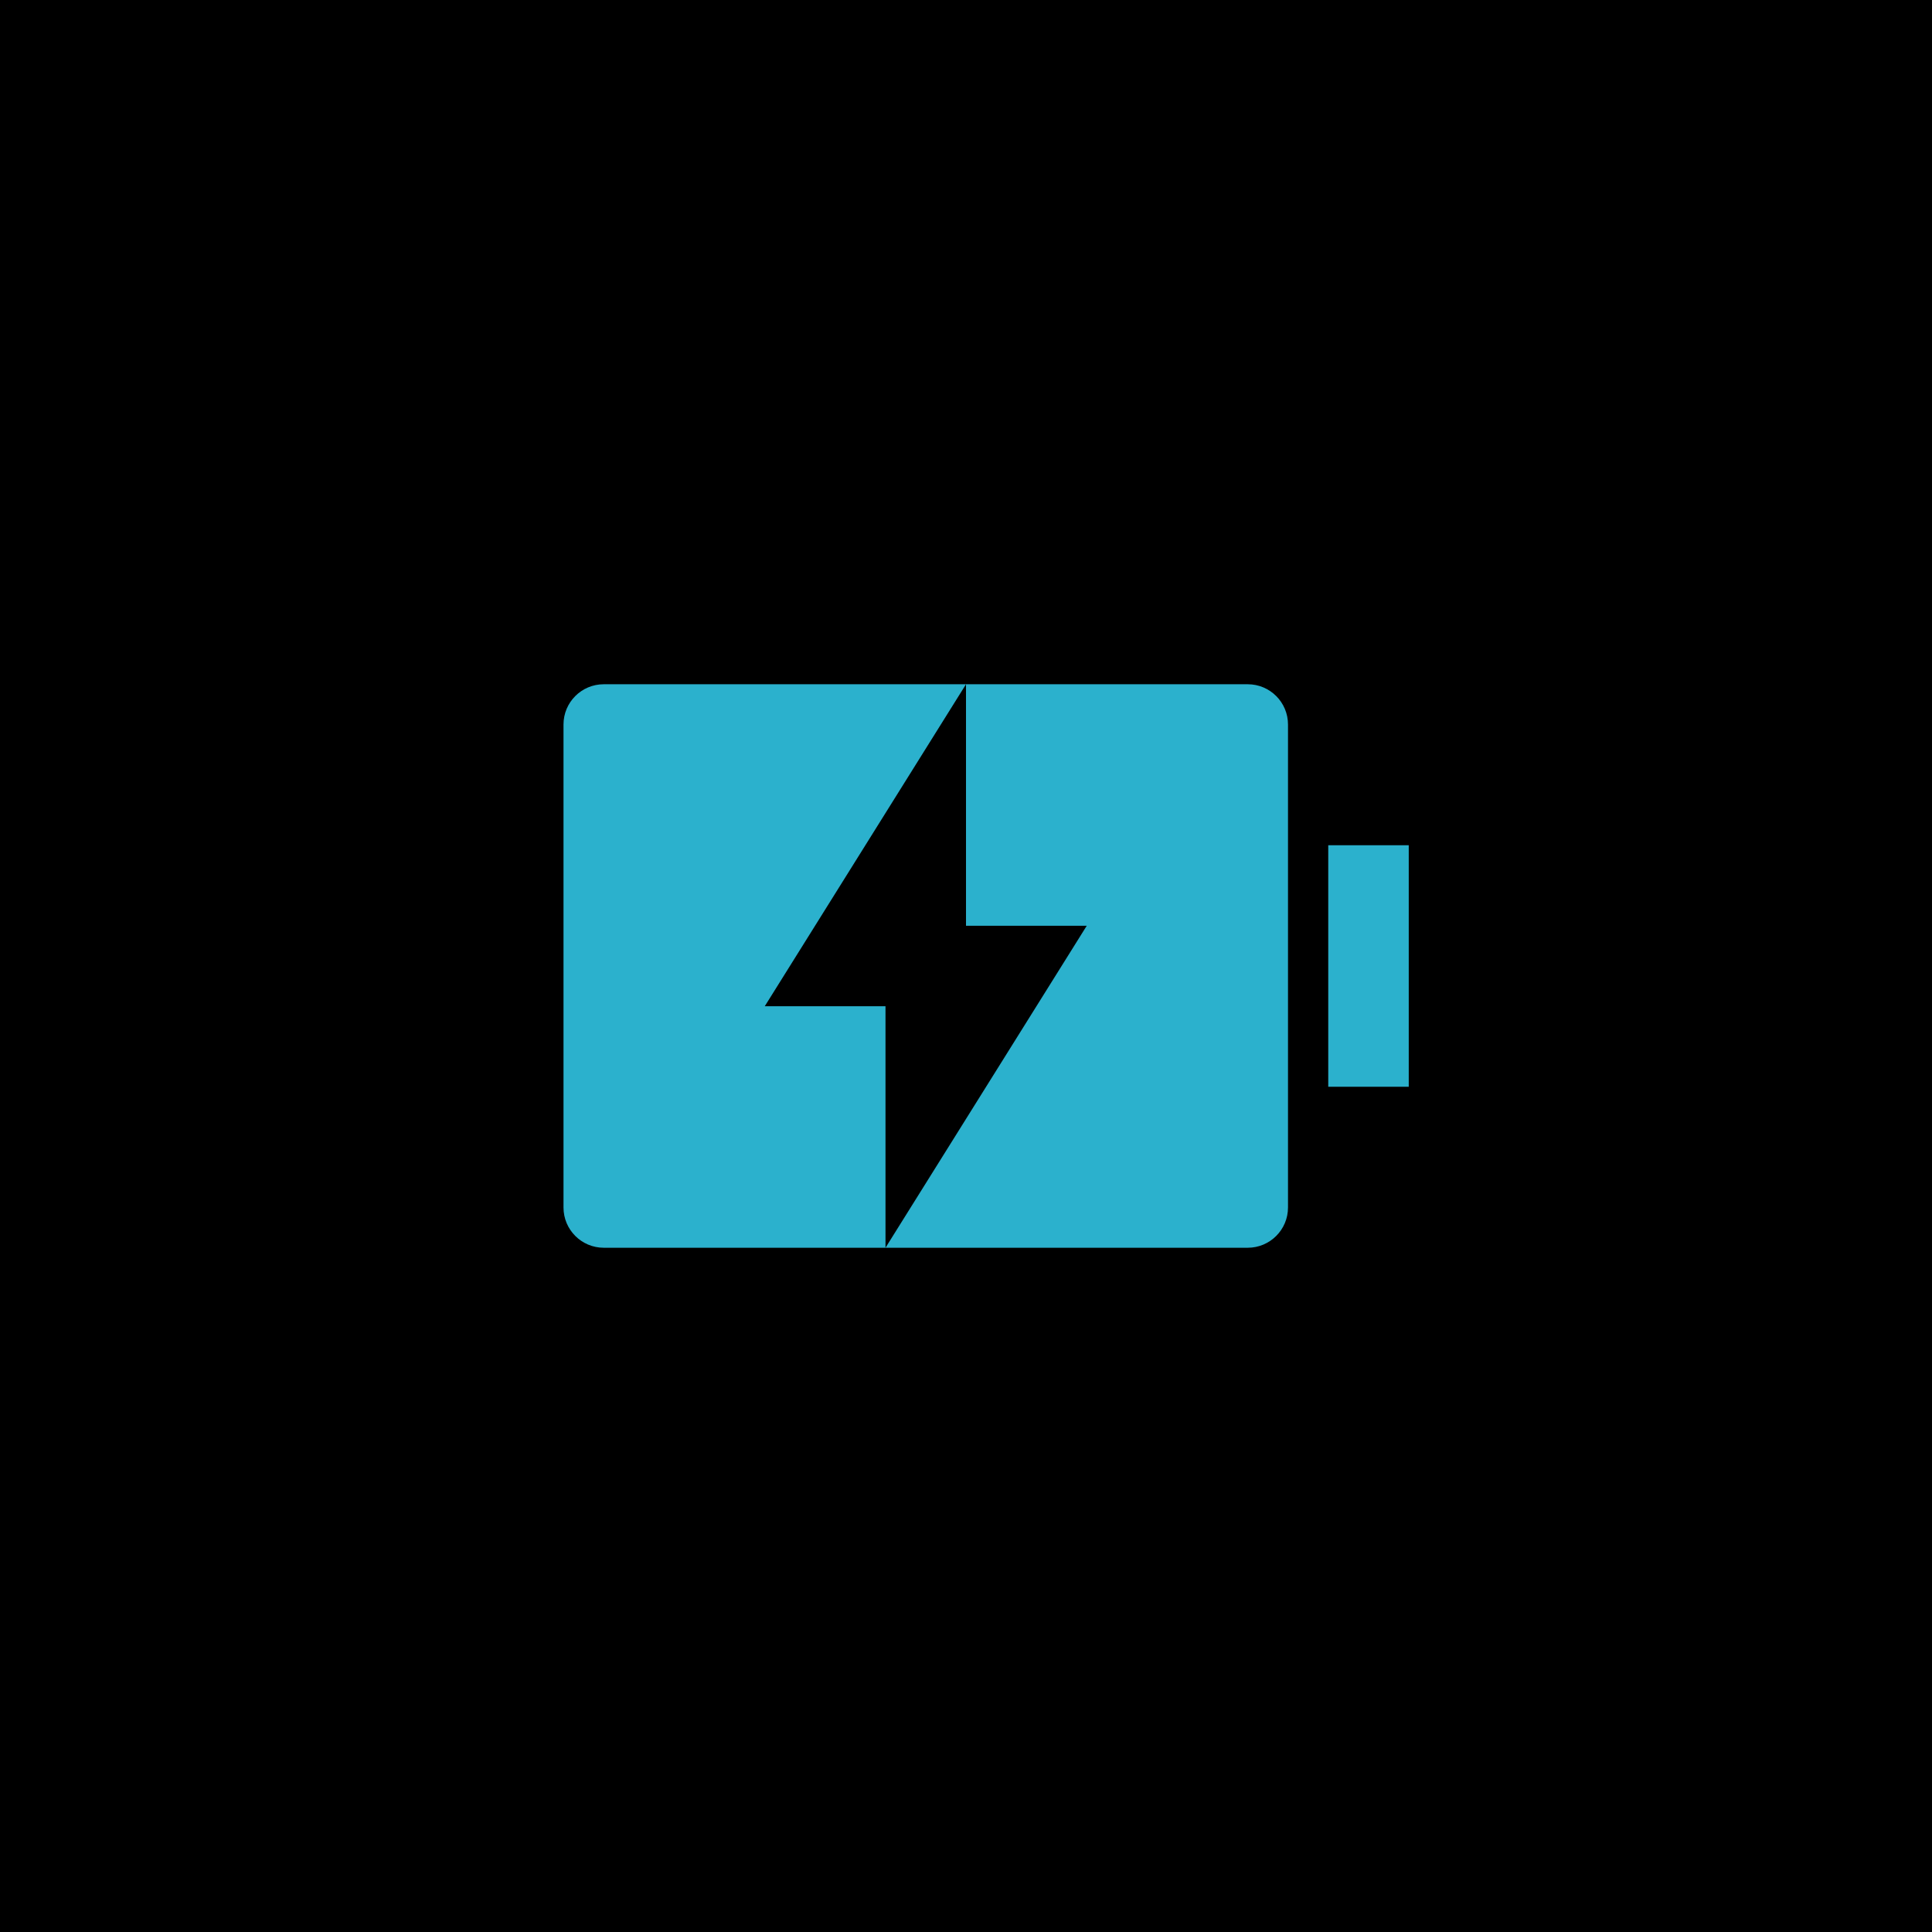
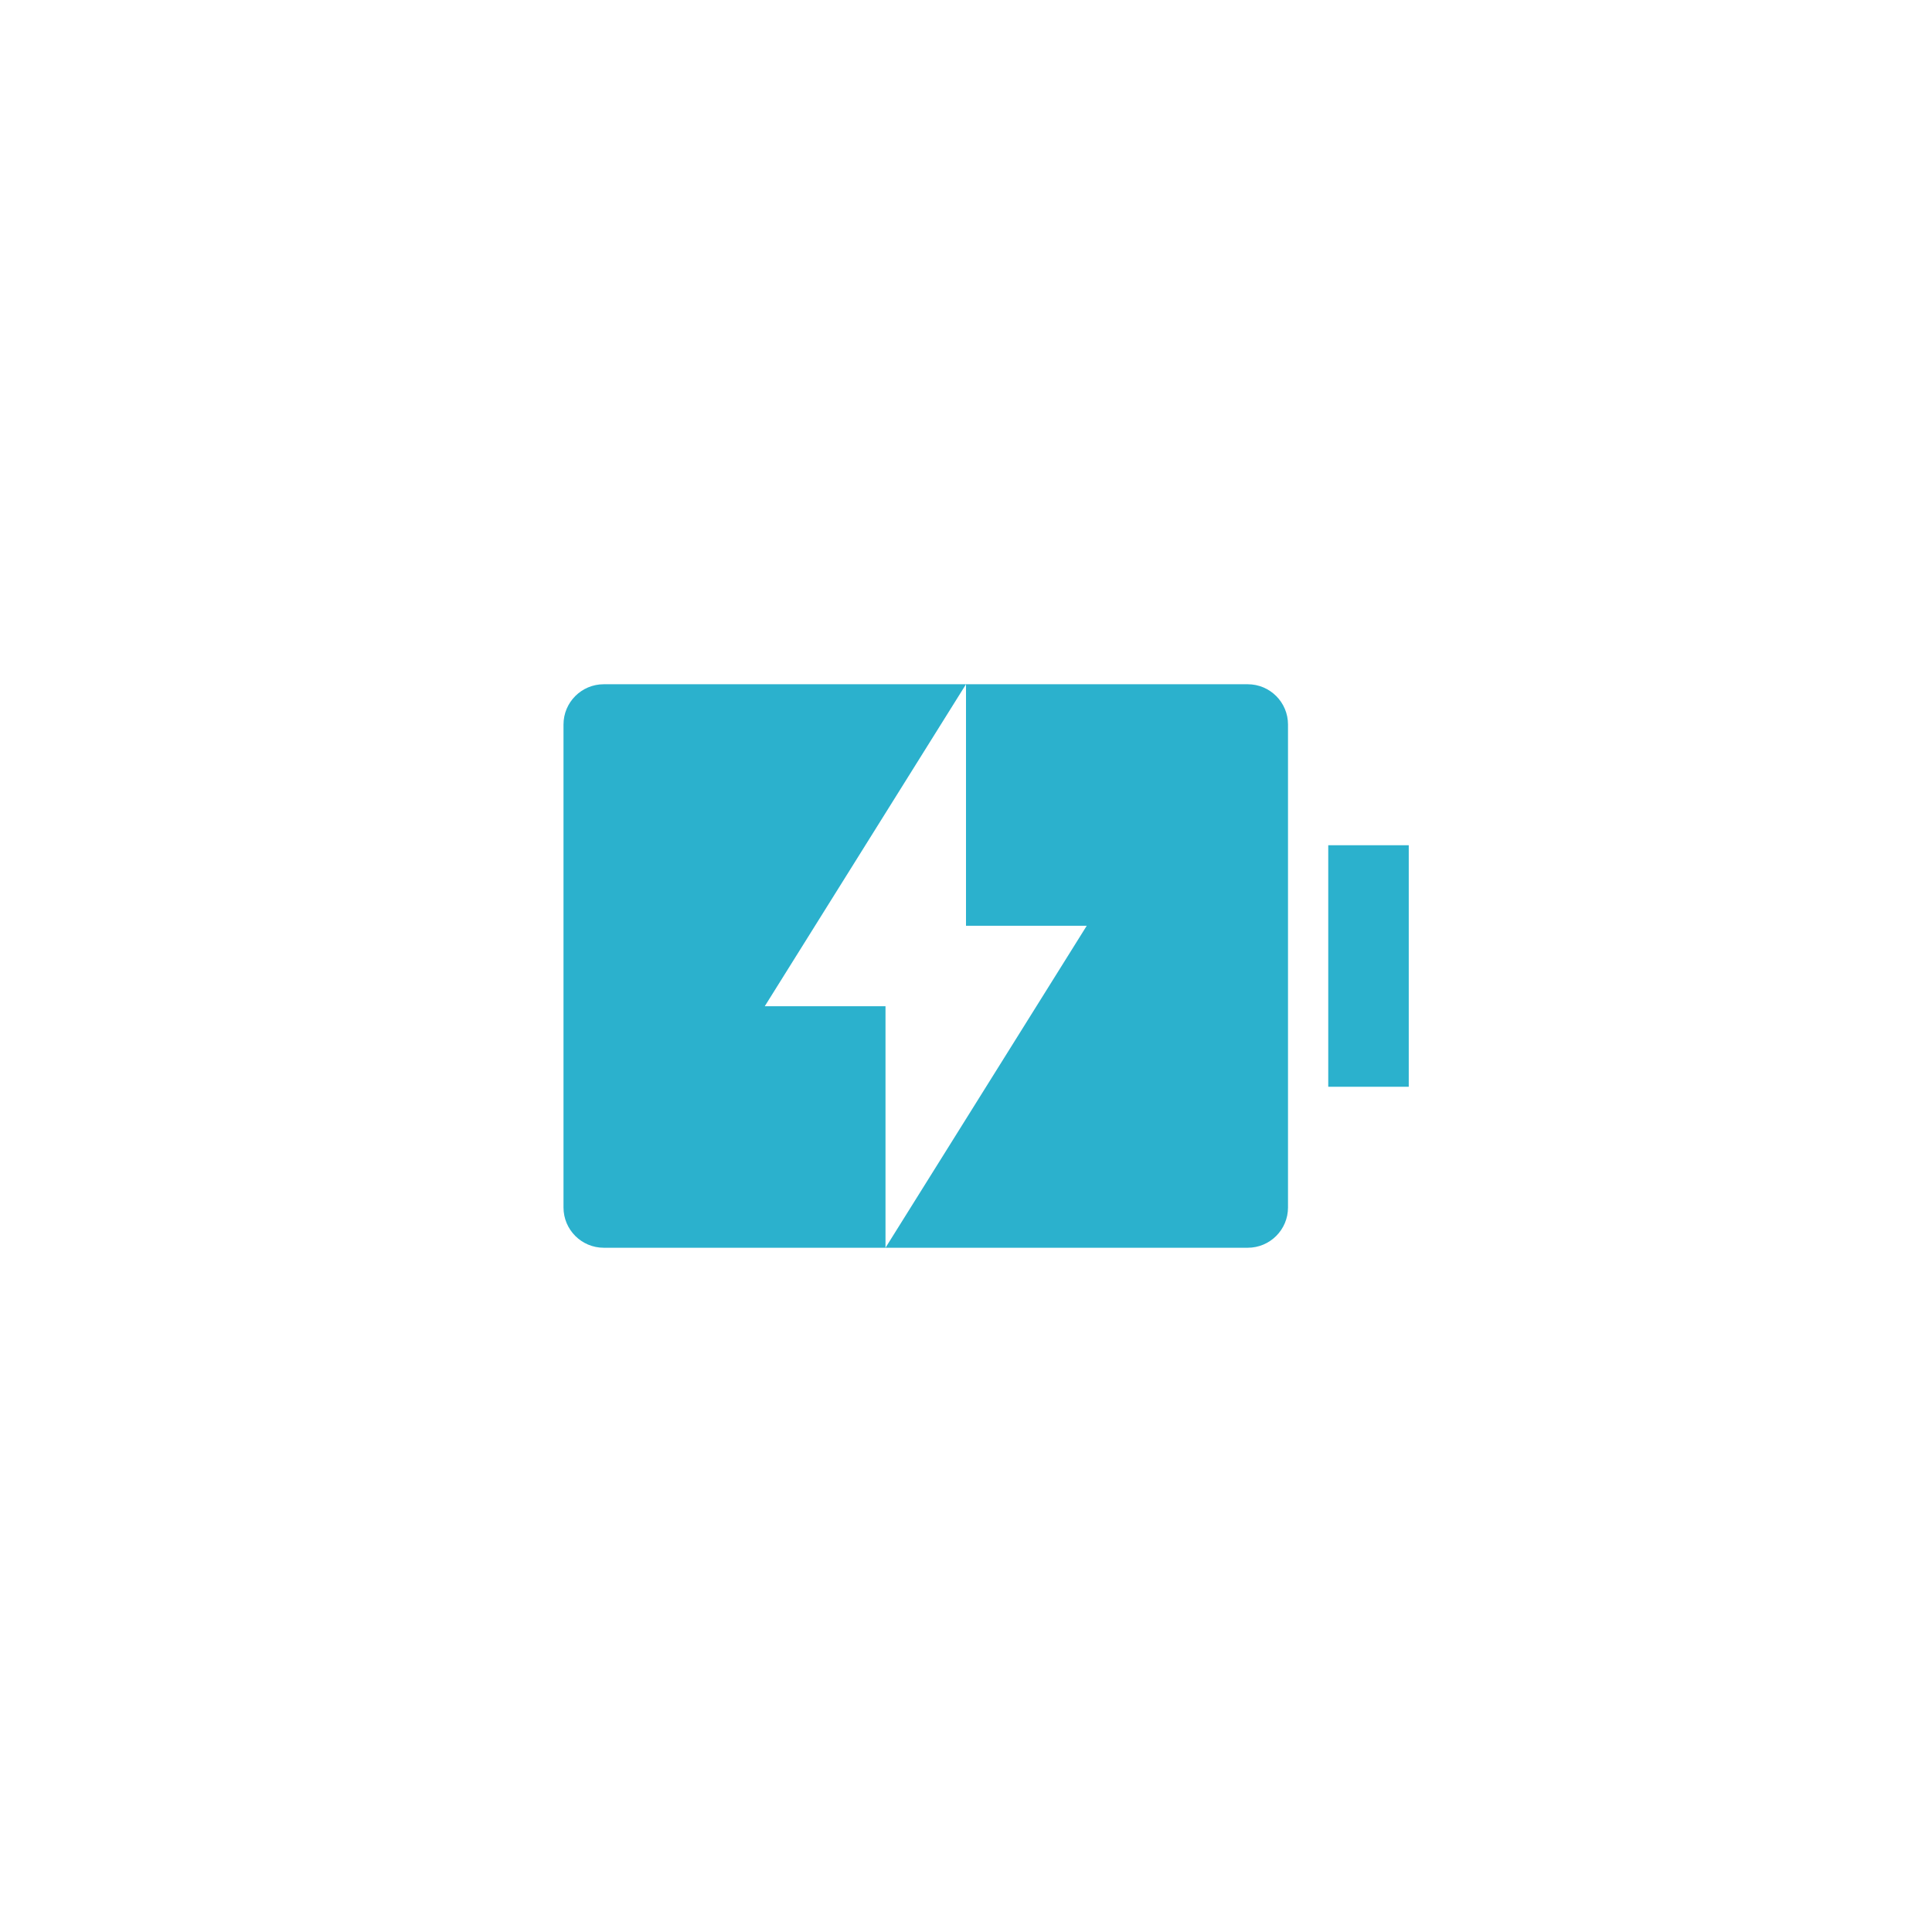
<svg xmlns="http://www.w3.org/2000/svg" width="48" height="48" viewBox="0 0 48 48" fill="none">
-   <rect width="48" height="48" fill="black" />
-   <path d="M24 23V17L19 25H22V31L27 23H24ZM15 17H31C31.552 17 32 17.448 32 18V30C32 30.552 31.552 31 31 31H15C14.448 31 14 30.552 14 30V18C14 17.448 14.448 17 15 17ZM33 21H35V27H33V21Z" fill="#2BB1CD" />
+   <path d="M24 23V17L19 25H22V31L27 23H24ZM15 17H31C31.552 17 32 17.448 32 18V30C32 30.552 31.552 31 31 31H15C14.448 31 14 30.552 14 30V18C14 17.448 14.448 17 15 17M33 21H35V27H33V21Z" fill="#2BB1CD" />
</svg>